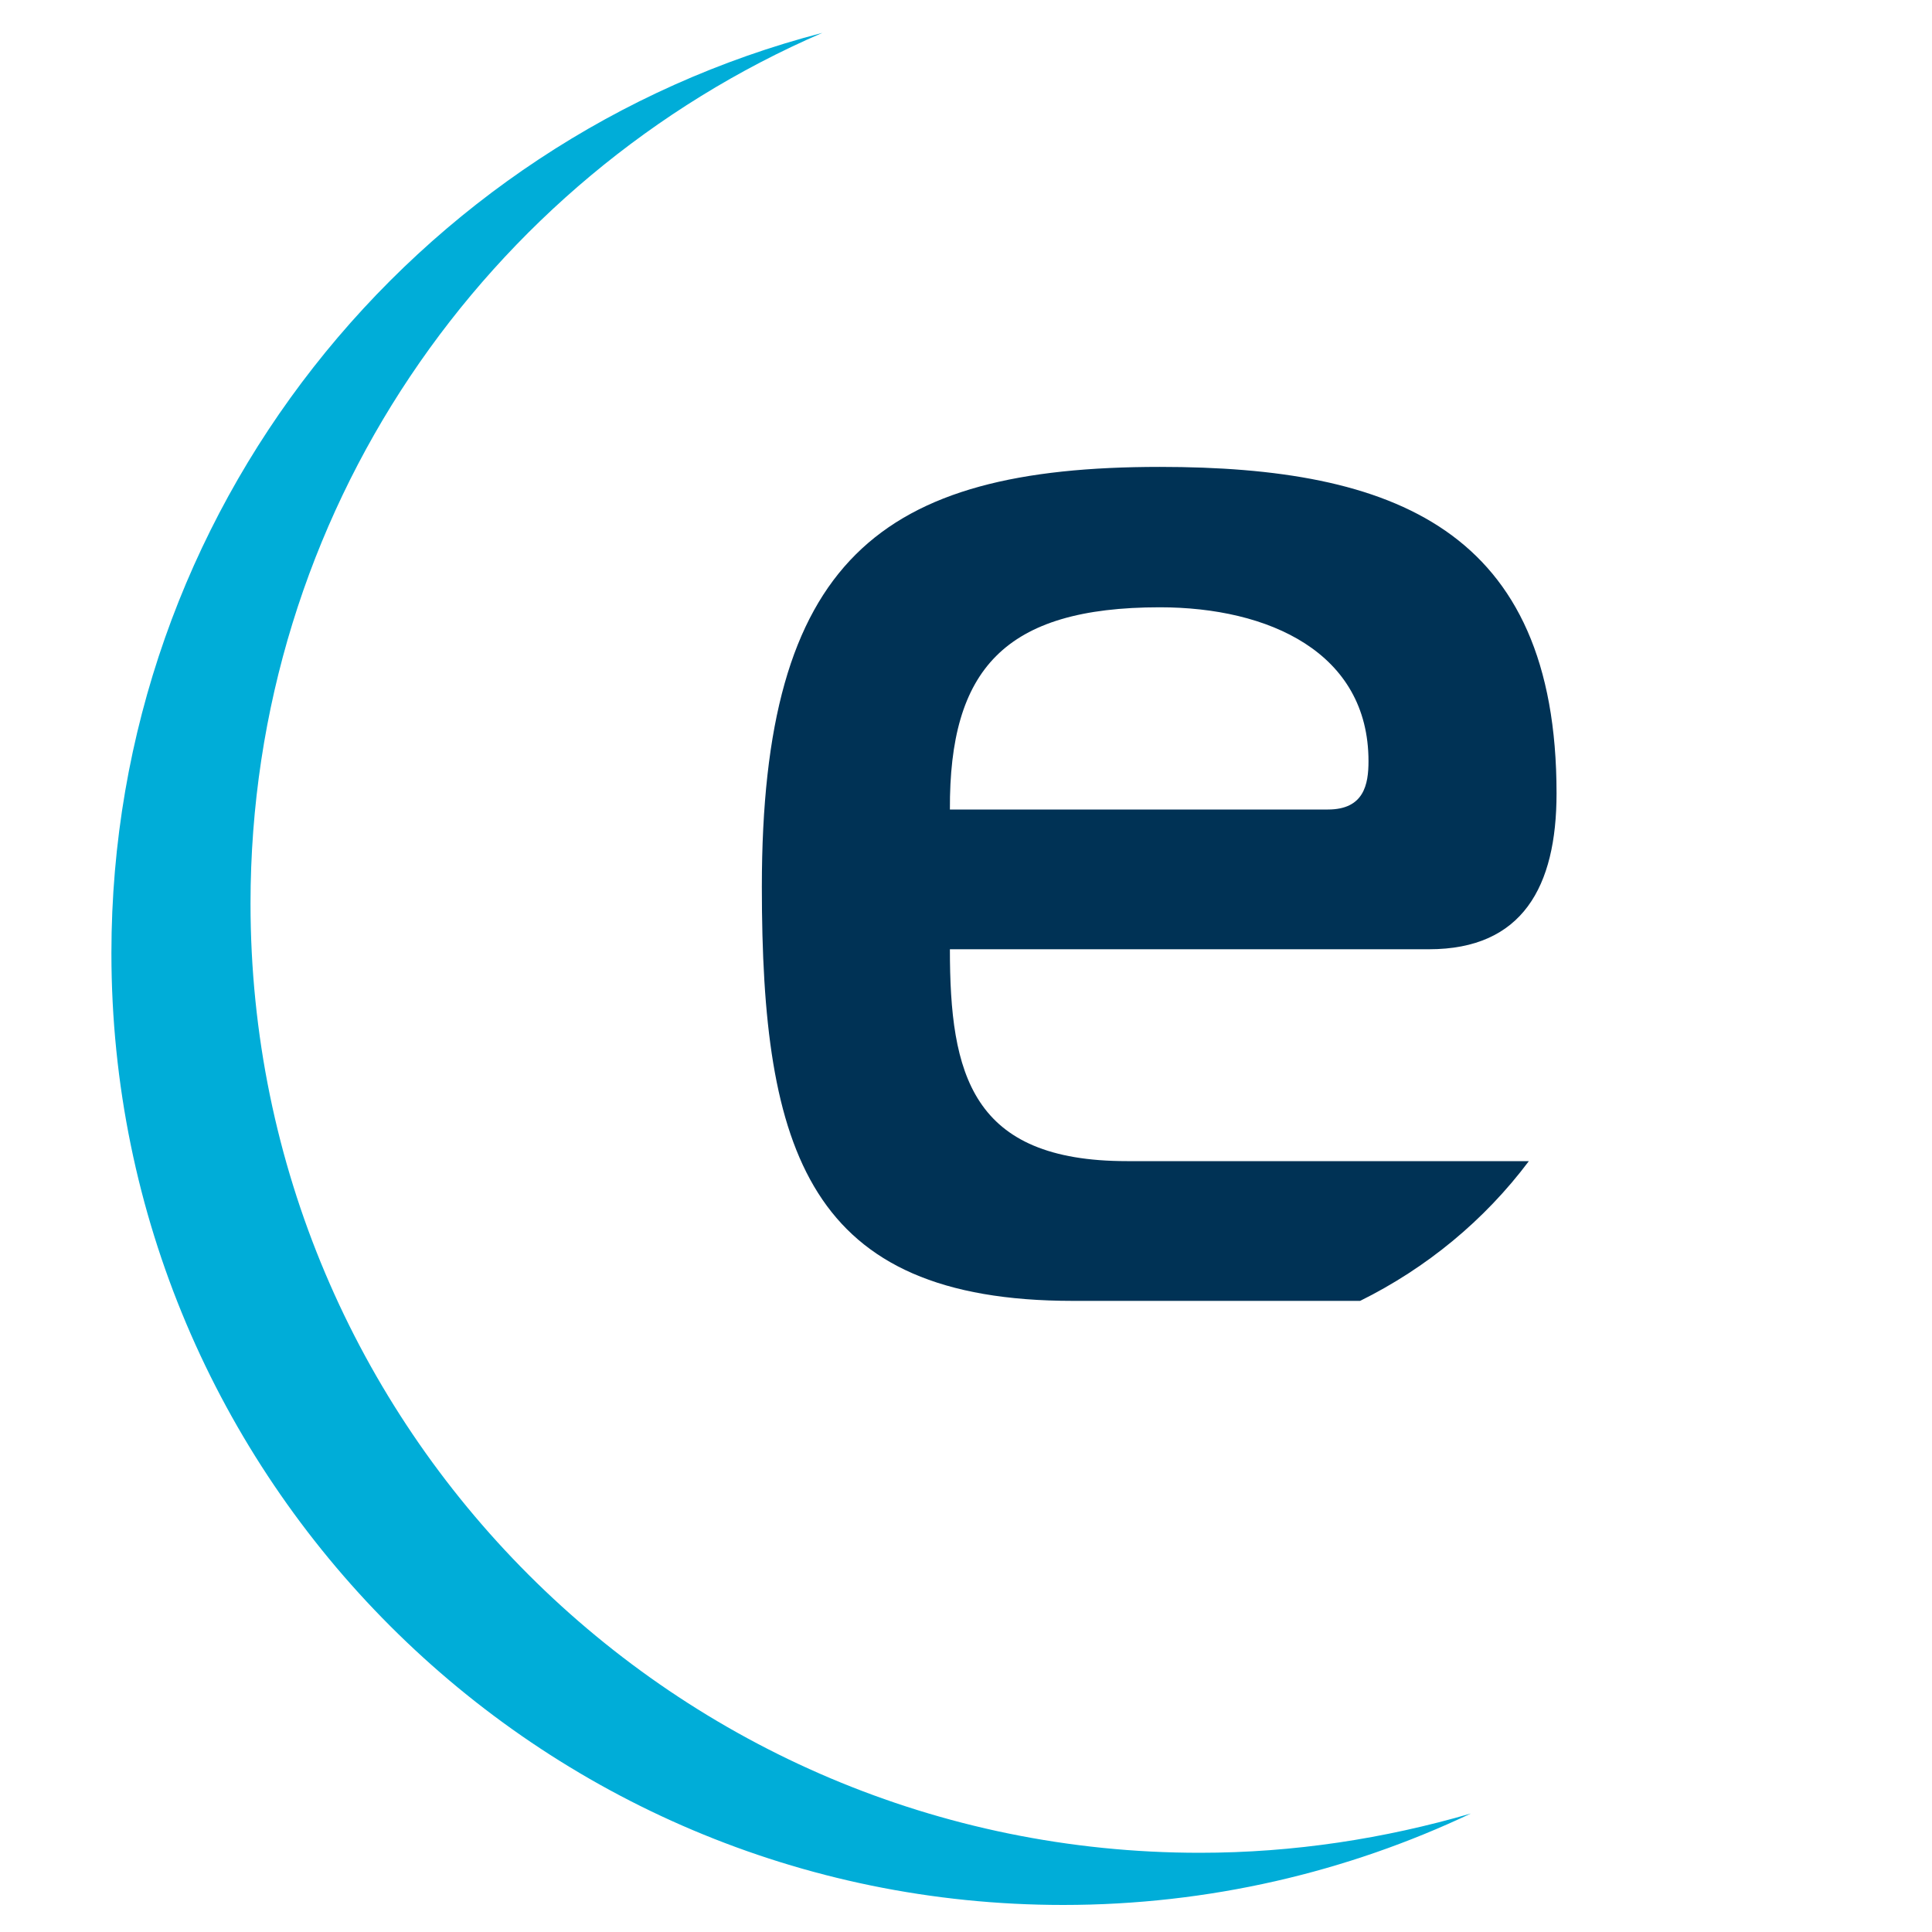
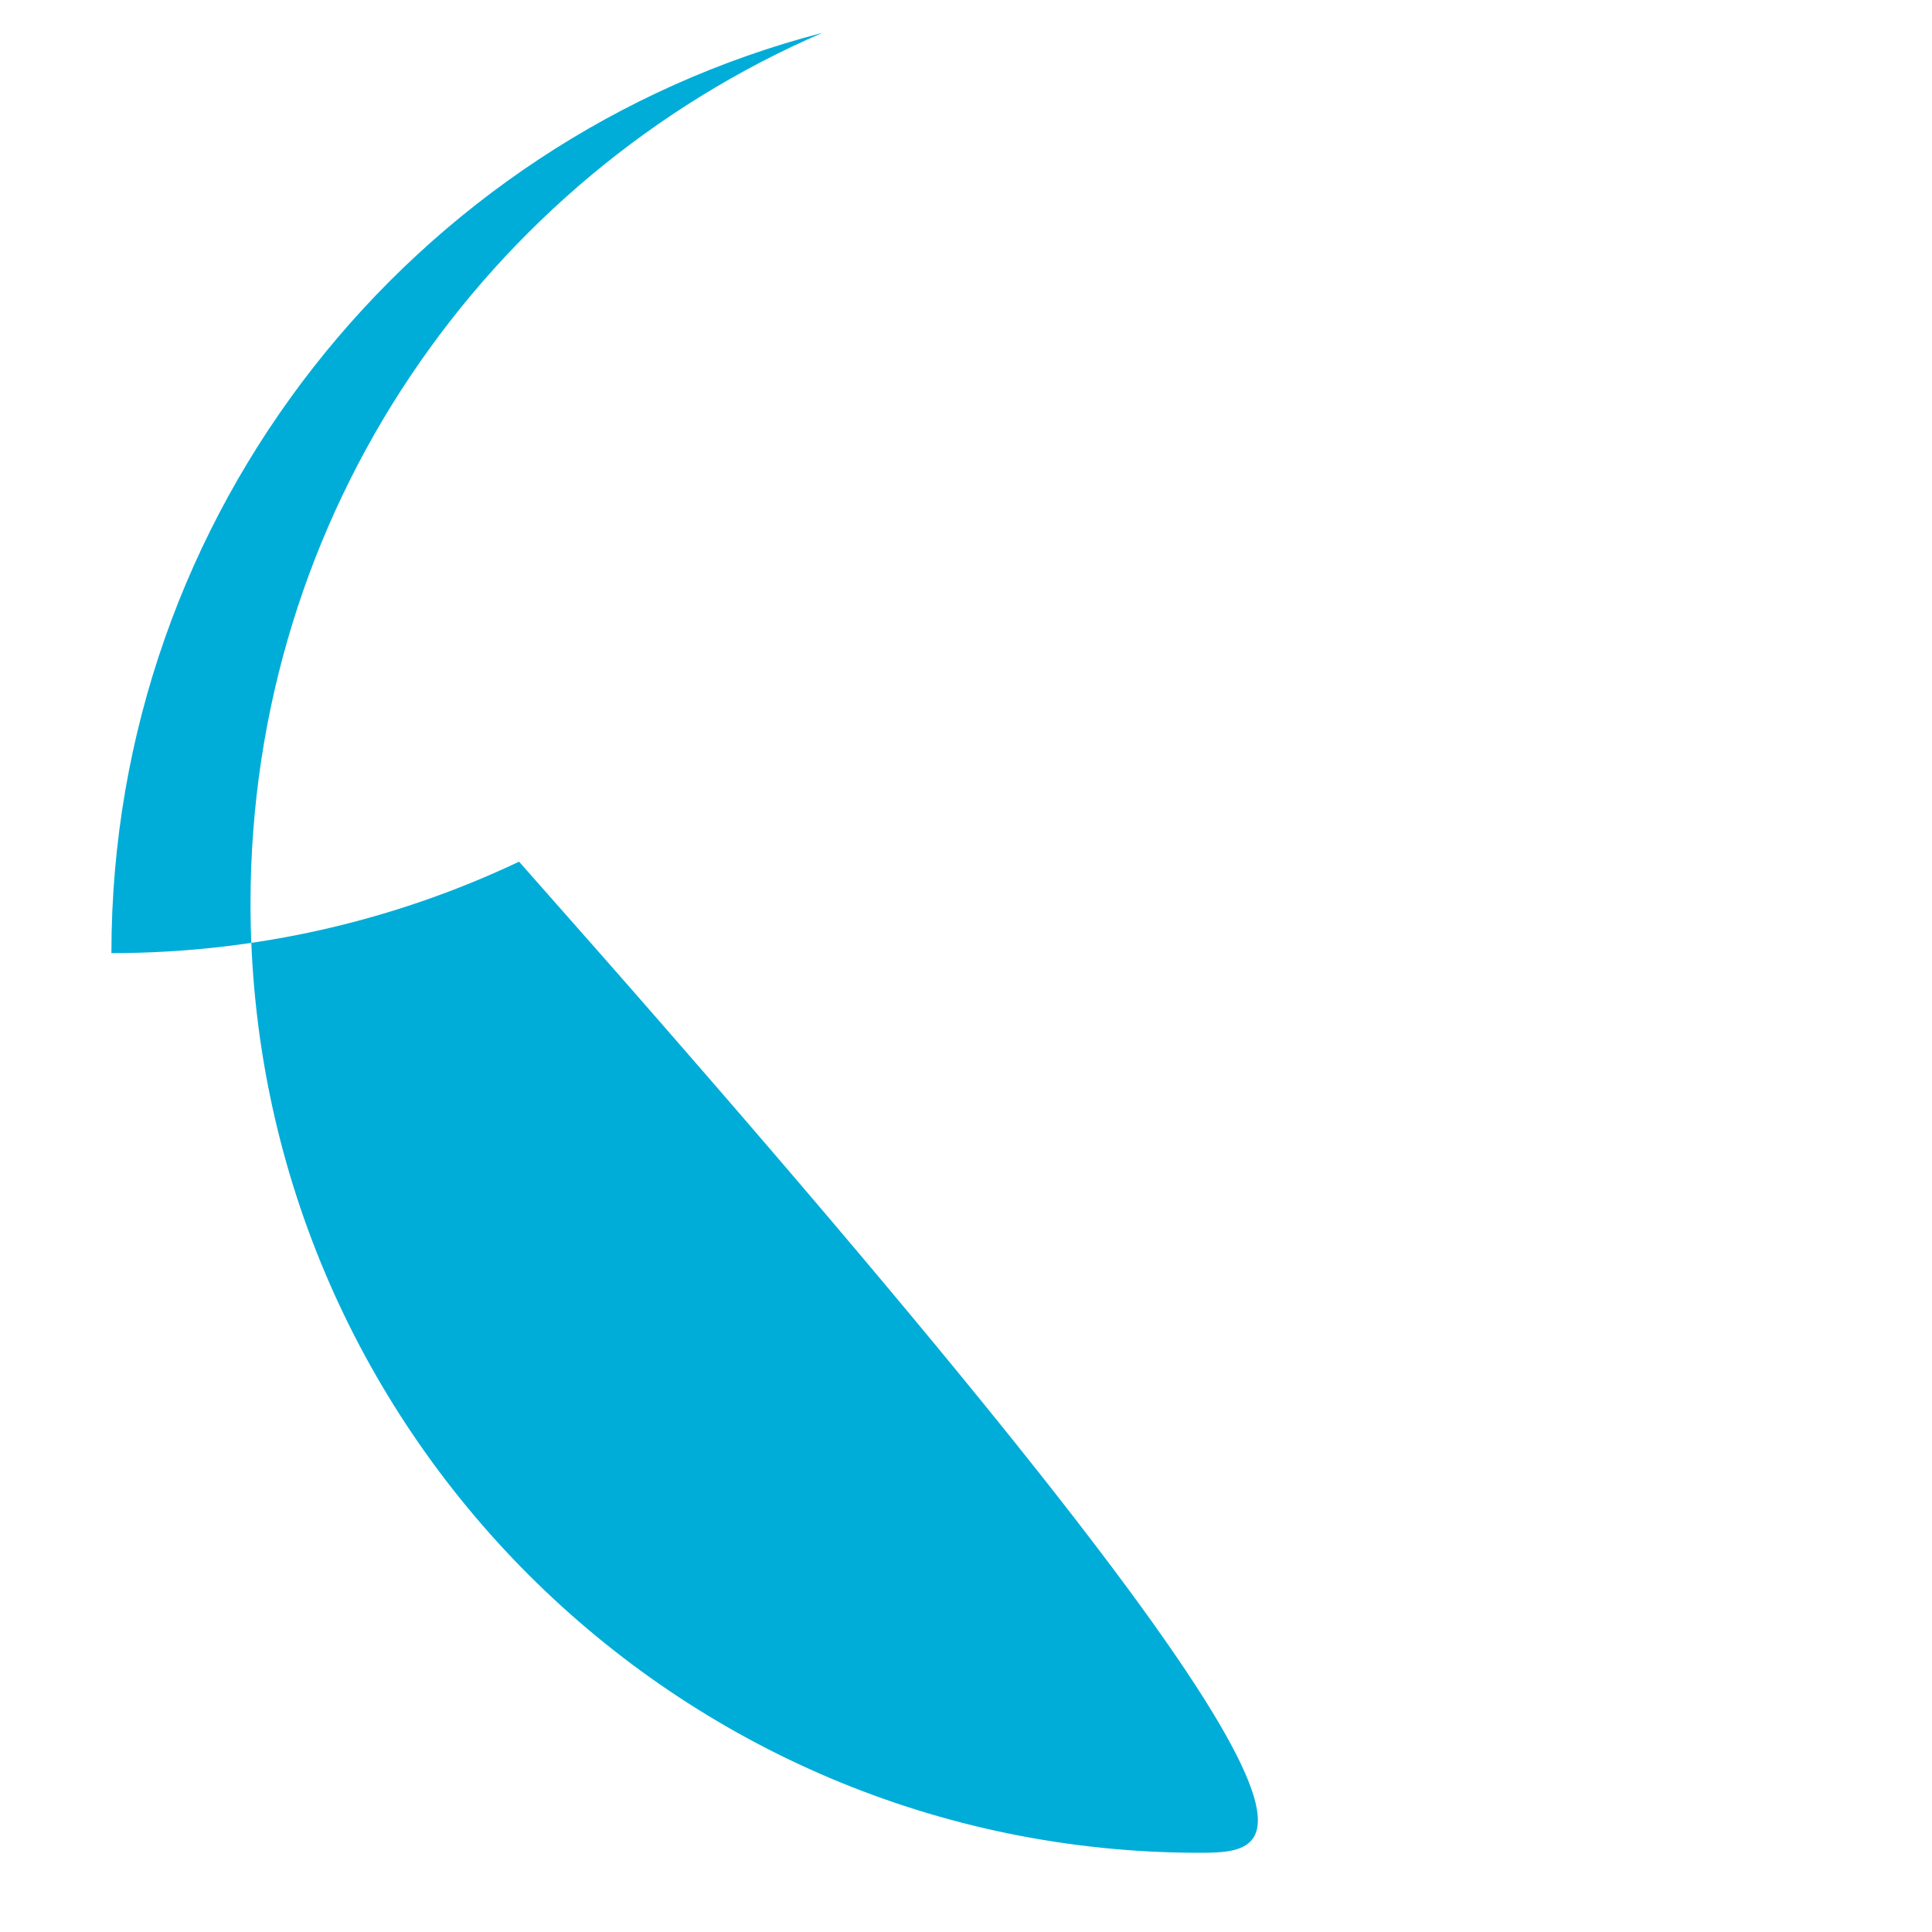
<svg xmlns="http://www.w3.org/2000/svg" version="1.1" id="Layer_1" x="0px" y="0px" viewBox="0 0 300 300" style="enable-background:new 0 0 300 300;" xml:space="preserve">
  <style type="text/css">
	.st0{fill:#00ADD8;}
	.st1{fill:#003255;}
</style>
  <g>
    <g>
-       <path class="st0" d="M186.3,287.7c-81.4,0-147.4-66-147.4-147.4c0-60.6,36.5-112.6,88.8-135.2C64.2,21.6,17.3,79.4,17.3,148    c0,81.6,66.2,147.8,147.8,147.8c22.6,0,44.1-5.1,63.3-14.2C215,285.5,200.9,287.7,186.3,287.7z" />
+       <path class="st0" d="M186.3,287.7c-81.4,0-147.4-66-147.4-147.4c0-60.6,36.5-112.6,88.8-135.2C64.2,21.6,17.3,79.4,17.3,148    c22.6,0,44.1-5.1,63.3-14.2C215,285.5,200.9,287.7,186.3,287.7z" />
    </g>
-     <path class="st1" d="M237.4,180.3H175c-24.2,0-27.5-13.5-27.5-32.9h74.4c14.5,0,19.8-9.7,19.8-24.2c0-41.1-25.4-50.7-61.6-50.7   c-43.5,0-61.8,14.5-61.8,65.2c0,41.1,7.2,64.3,48.3,64.3h44.6C221.5,196.9,230.5,189.5,237.4,180.3z M180.1,94.3   c16.9,0,32.4,7,32.4,23.9c0,3.6-0.7,7.5-6.3,7.5h-58.7C147.4,104,155.9,94.3,180.1,94.3z" />
  </g>
</svg>